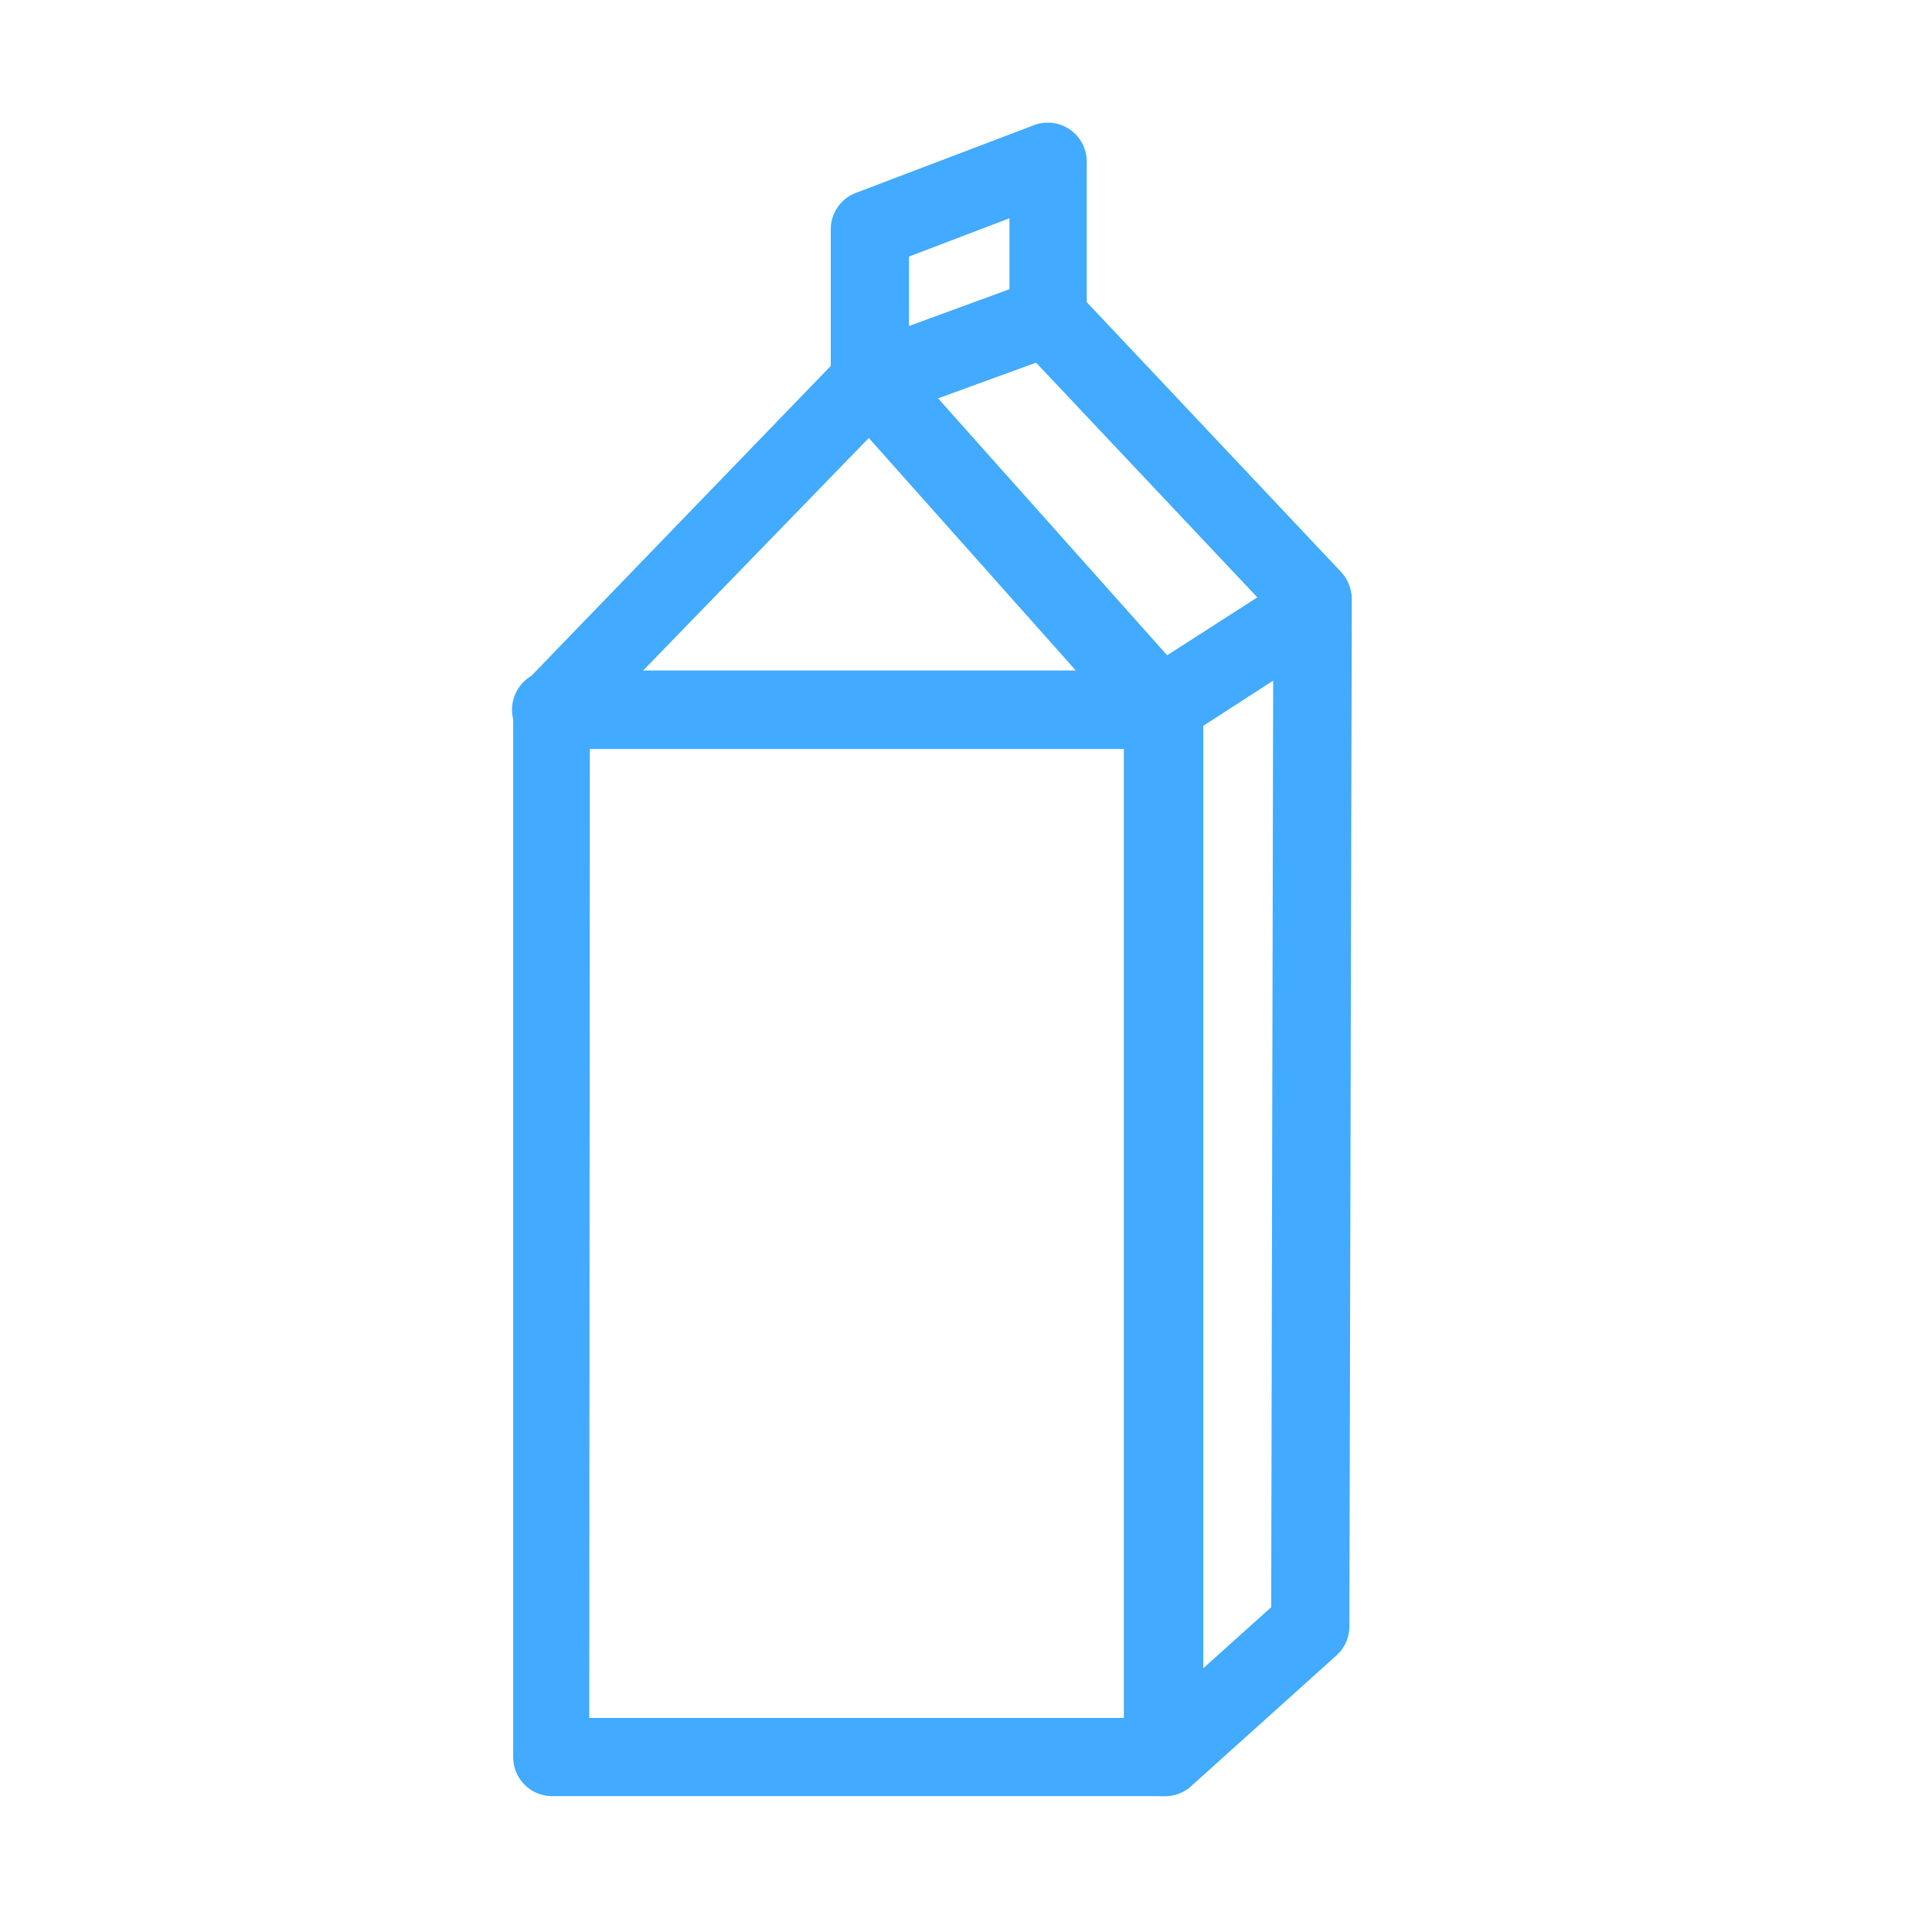
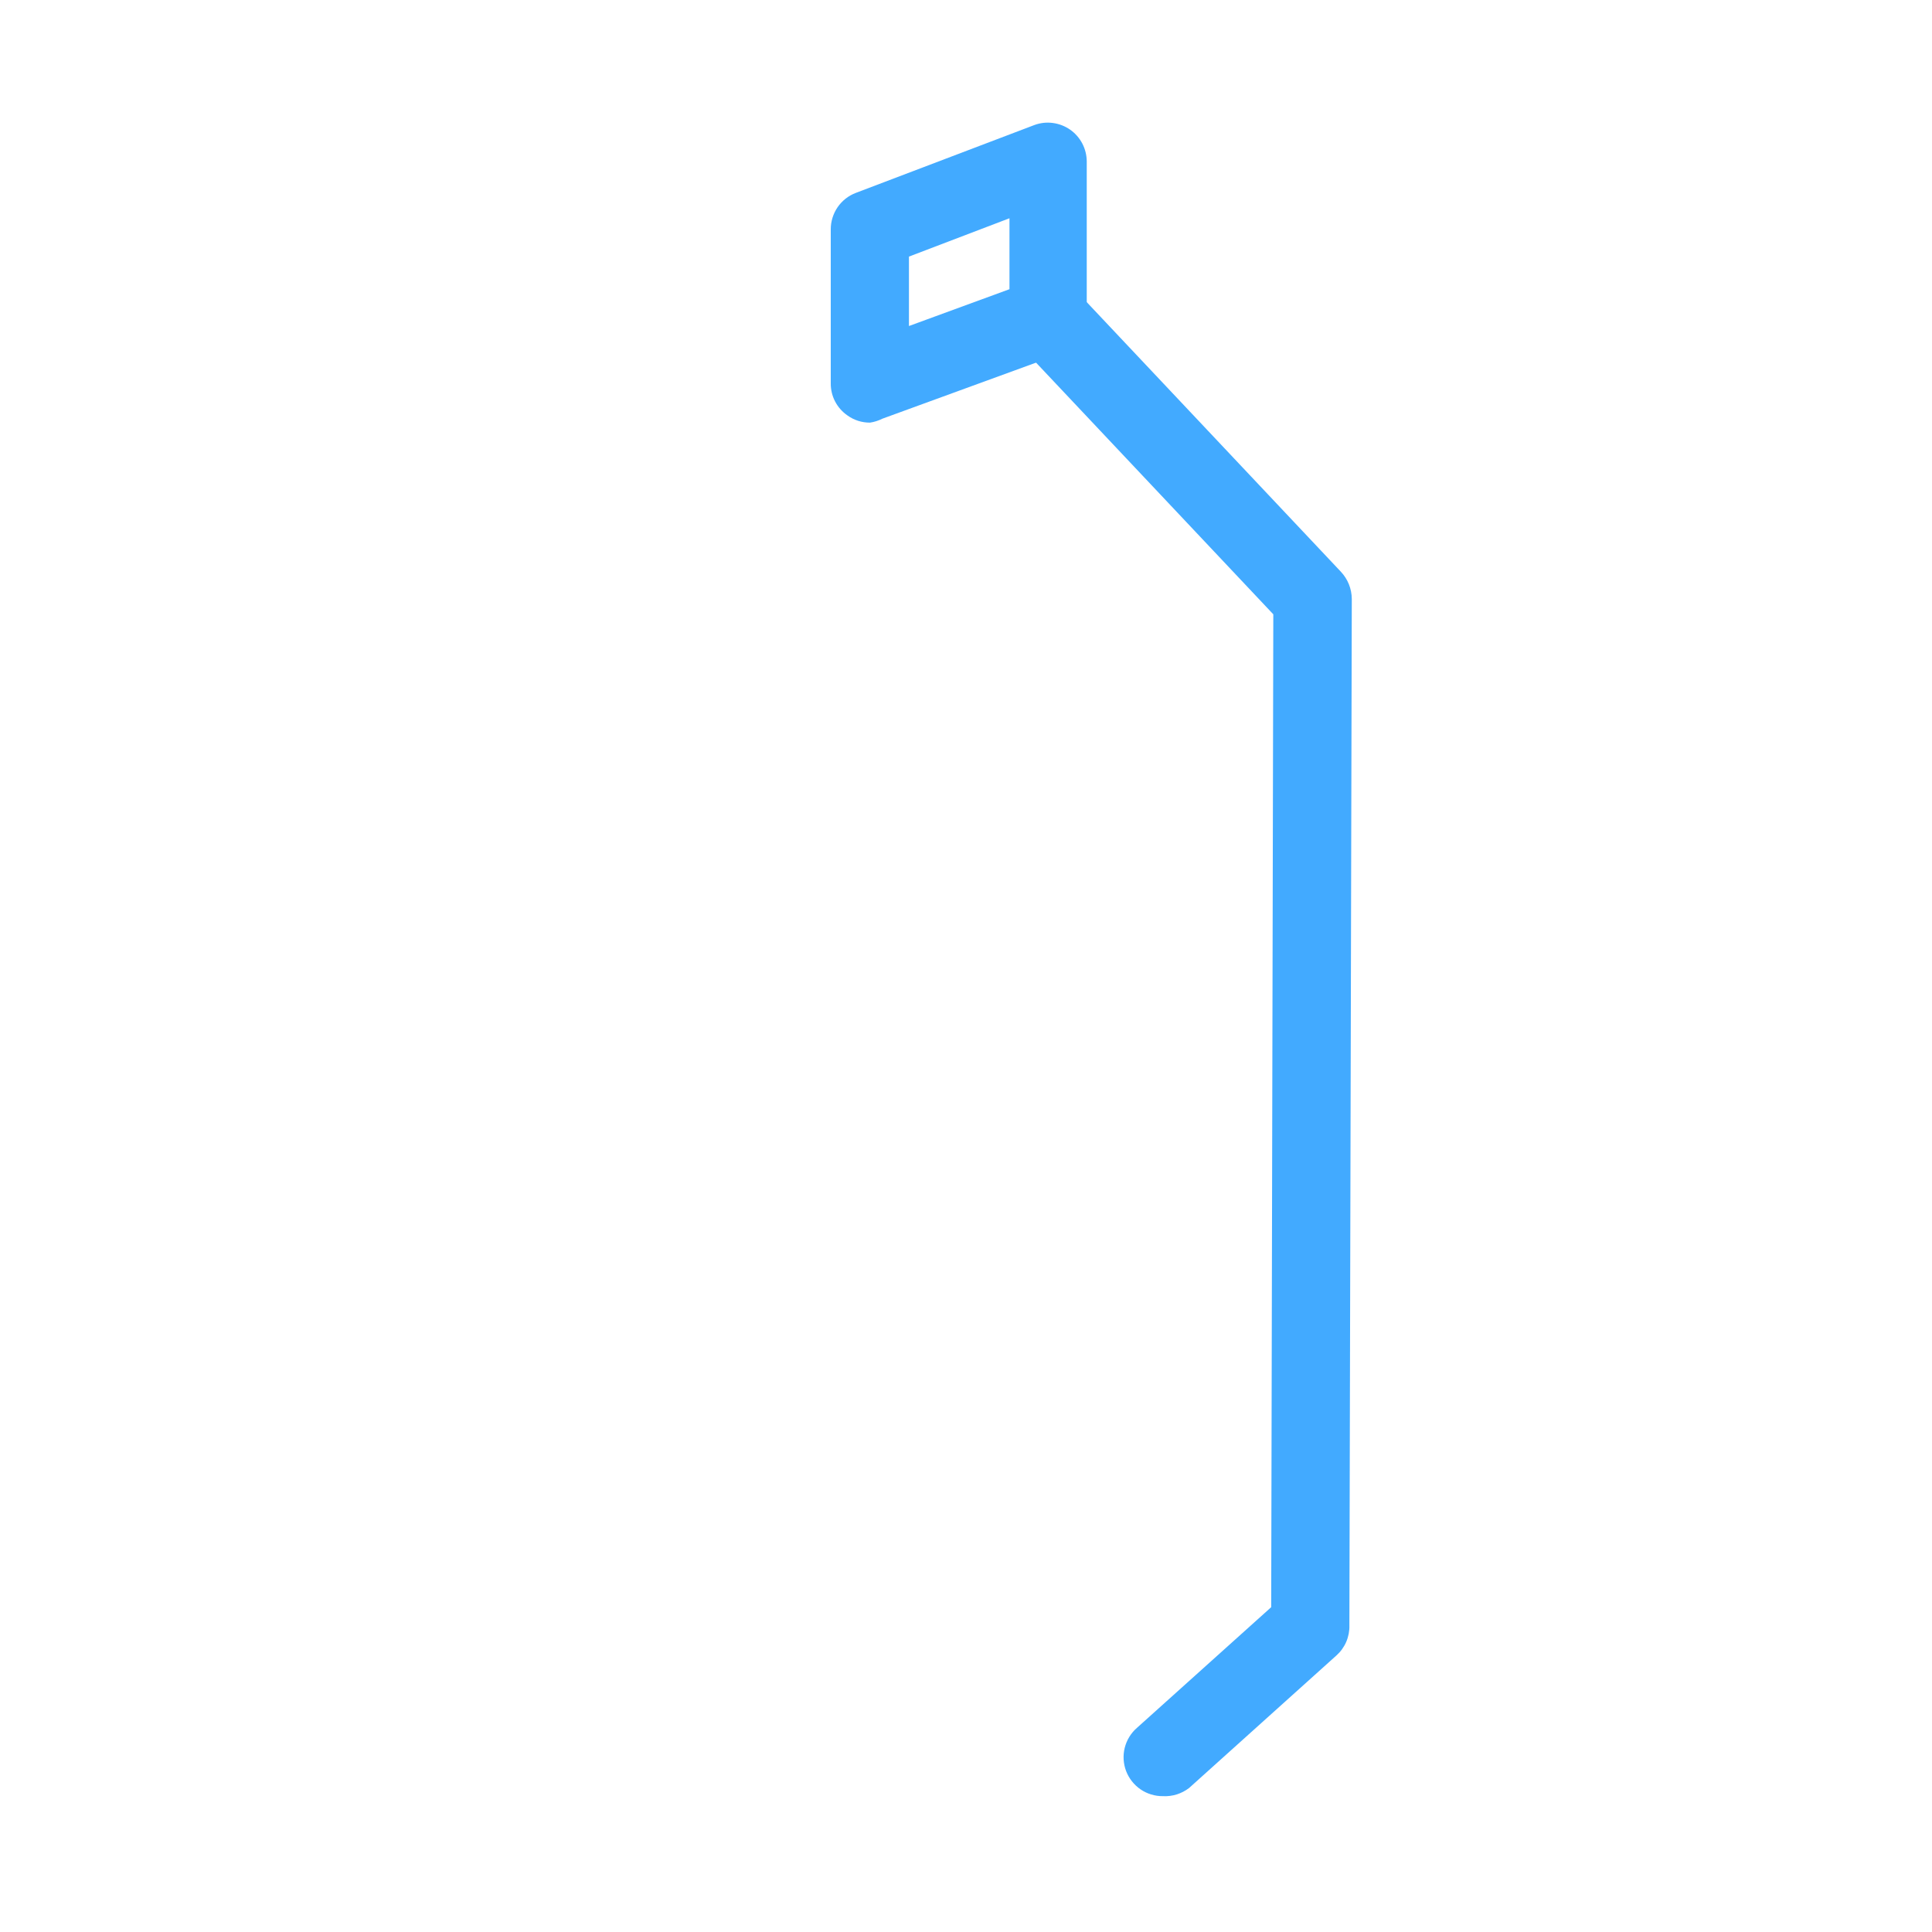
<svg xmlns="http://www.w3.org/2000/svg" width="64" height="64" viewBox="0 0 64 64" fill="none">
-   <path d="M38.52 59.499H18.24C17.907 59.486 17.591 59.345 17.36 59.104C17.129 58.864 17 58.543 17 58.209V23.539C17 23.204 17.128 22.882 17.36 22.639L27.88 11.749C28.008 11.614 28.164 11.509 28.336 11.44C28.509 11.371 28.694 11.34 28.88 11.349C29.058 11.355 29.234 11.397 29.395 11.472C29.557 11.548 29.702 11.656 29.82 11.789L39.53 22.679C39.741 22.916 39.859 23.222 39.86 23.539V58.209C39.859 58.383 39.823 58.554 39.755 58.713C39.686 58.872 39.587 59.016 39.462 59.136C39.337 59.257 39.189 59.351 39.028 59.413C38.866 59.475 38.693 59.505 38.52 59.499V59.499ZM19.52 56.909H37.23V23.999L28.78 14.509L19.54 24.029L19.52 56.909Z" fill="#42AAFF" />
  <path d="M28.82 14C28.55 14.002 28.288 13.918 28.07 13.76C27.899 13.641 27.759 13.483 27.663 13.298C27.567 13.113 27.518 12.908 27.52 12.7V7.6C27.519 7.338 27.598 7.082 27.746 6.865C27.894 6.649 28.105 6.483 28.35 6.39L34.27 4.14C34.464 4.069 34.673 4.046 34.878 4.074C35.084 4.101 35.279 4.177 35.449 4.295C35.619 4.414 35.757 4.572 35.853 4.755C35.949 4.939 35.999 5.143 36 5.35V10.49C36 10.756 35.918 11.015 35.766 11.233C35.614 11.451 35.399 11.618 35.15 11.71L29.23 13.87C29.101 13.935 28.962 13.979 28.82 14ZM30.11 8.5V10.8L33.44 9.58V7.23L30.11 8.5Z" fill="#42AAFF" />
  <path d="M38.52 59.5C38.256 59.502 37.999 59.423 37.782 59.275C37.565 59.126 37.398 58.914 37.304 58.669C37.211 58.423 37.194 58.154 37.258 57.898C37.322 57.643 37.462 57.413 37.66 57.24L42.11 53.24L42.18 20.35L33.79 11.45C33.575 11.196 33.466 10.869 33.484 10.537C33.503 10.204 33.649 9.892 33.891 9.664C34.133 9.436 34.454 9.31 34.786 9.311C35.119 9.312 35.439 9.44 35.68 9.67L44.419 18.94C44.648 19.184 44.777 19.505 44.78 19.84L44.7 53.84C44.706 54.028 44.67 54.215 44.596 54.388C44.522 54.56 44.41 54.715 44.27 54.84L39.39 59.23C39.141 59.421 38.833 59.517 38.52 59.5V59.5Z" fill="#42AAFF" />
-   <path d="M38.26 24.81H18.26C17.915 24.81 17.584 24.673 17.341 24.43C17.097 24.186 16.96 23.855 16.96 23.51C16.96 23.165 17.097 22.835 17.341 22.591C17.584 22.347 17.915 22.21 18.26 22.21H37.88L42.07 19.52C42.36 19.344 42.708 19.289 43.038 19.366C43.369 19.443 43.656 19.646 43.839 19.932C44.022 20.218 44.086 20.564 44.017 20.896C43.948 21.228 43.751 21.521 43.47 21.71L39 24.6C38.779 24.74 38.522 24.813 38.26 24.81V24.81Z" fill="#42AAFF" />
</svg>